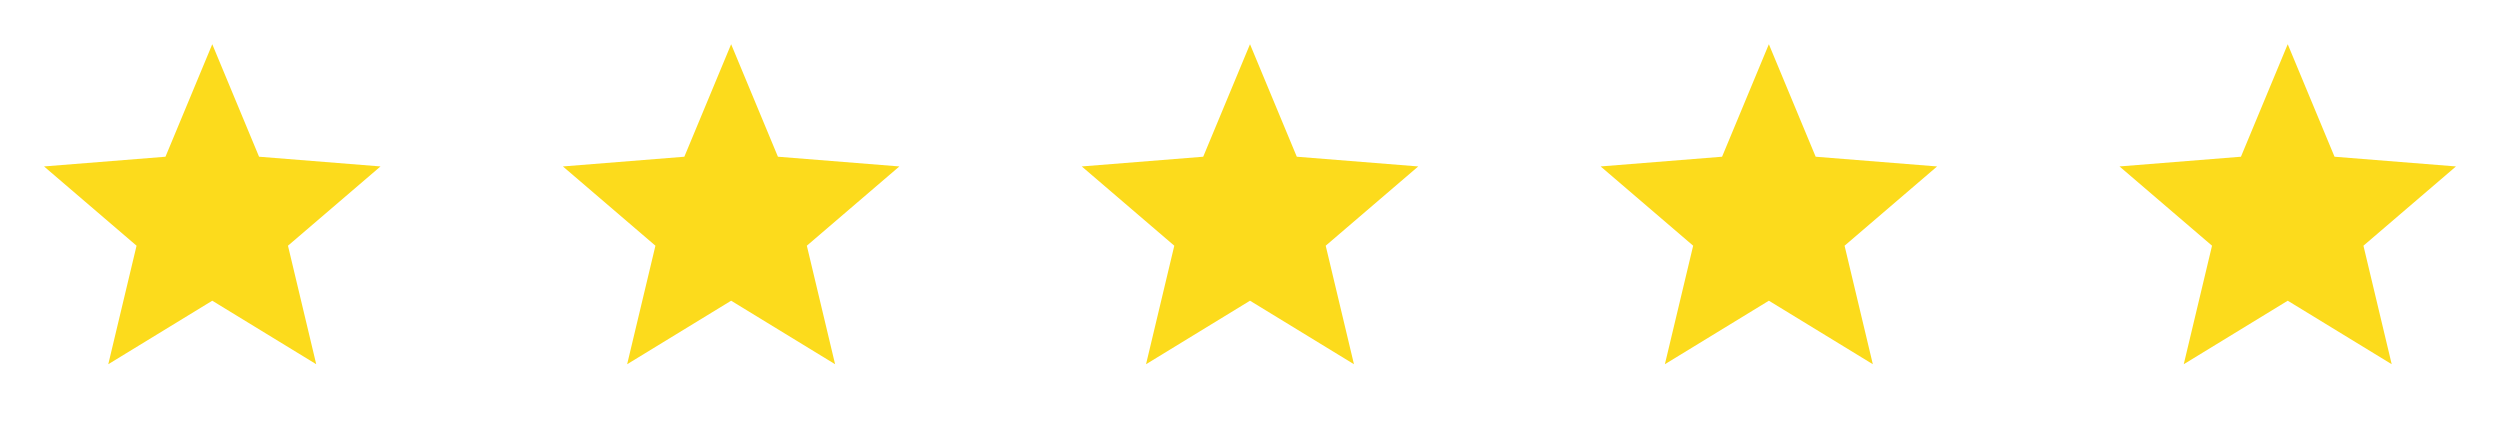
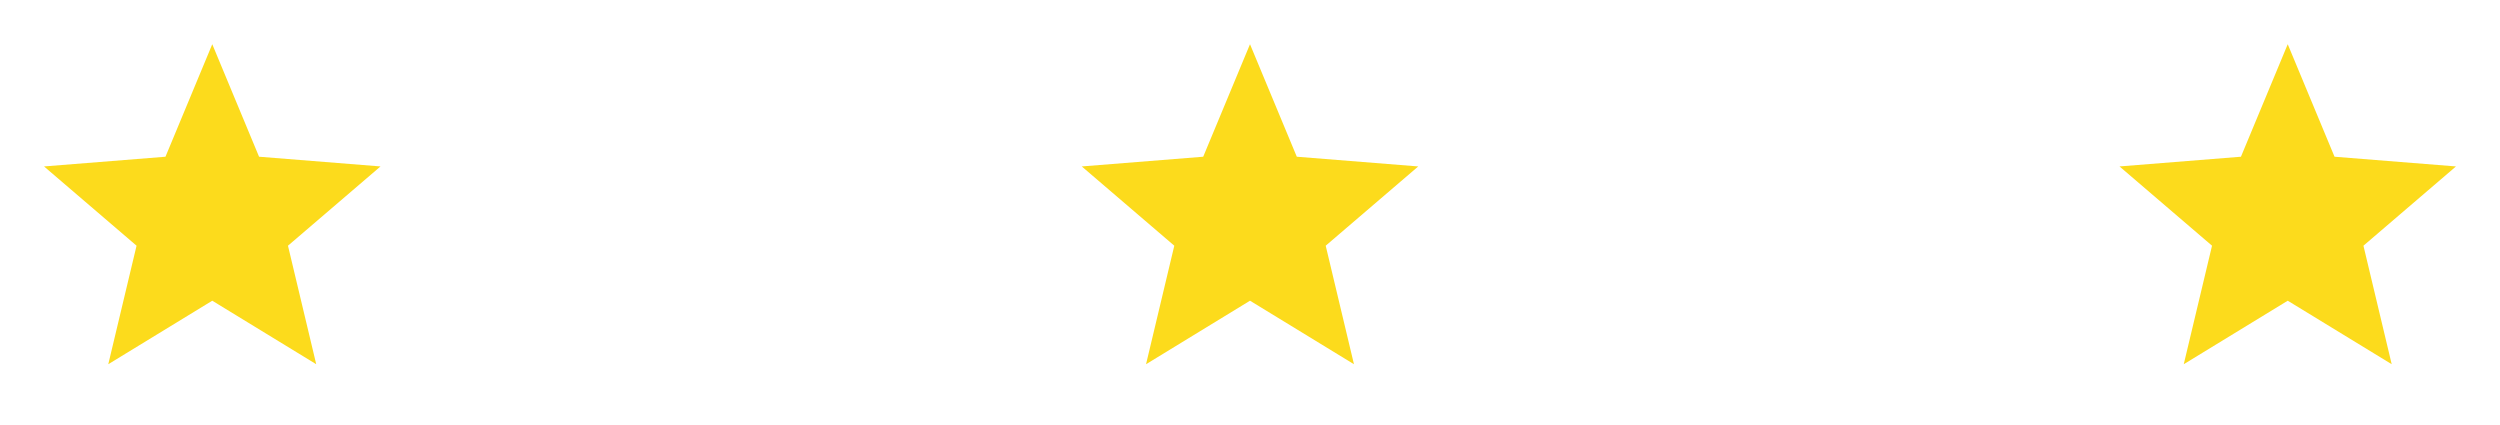
<svg xmlns="http://www.w3.org/2000/svg" fill="none" viewBox="0 0 106 18" height="18" width="106">
  <path fill="#FCDB1C" d="M9 12.75L4.591 15.443L5.79 10.418L1.867 7.057L7.016 6.645L9 1.875L10.984 6.645L16.133 7.057L12.21 10.418L13.408 15.443L9 12.75Z" />
-   <path fill="#FCDB1C" d="M31 12.75L26.591 15.443L27.79 10.418L23.867 7.057L29.016 6.645L31 1.875L32.984 6.645L38.133 7.057L34.21 10.418L35.408 15.443L31 12.75Z" />
  <path fill="#FCDB1C" d="M53 12.75L48.592 15.443L49.79 10.418L45.867 7.057L51.016 6.645L53 1.875L54.984 6.645L60.133 7.057L56.21 10.418L57.408 15.443L53 12.75Z" />
-   <path fill="#FCDB1C" d="M75 12.75L70.591 15.443L71.79 10.418L67.867 7.057L73.016 6.645L75 1.875L76.984 6.645L82.133 7.057L78.21 10.418L79.408 15.443L75 12.75Z" />
  <path fill="#FCDB1C" d="M97 12.75L92.591 15.443L93.79 10.418L89.867 7.057L95.016 6.645L97 1.875L98.984 6.645L104.133 7.057L100.21 10.418L101.408 15.443L97 12.75Z" />
</svg>